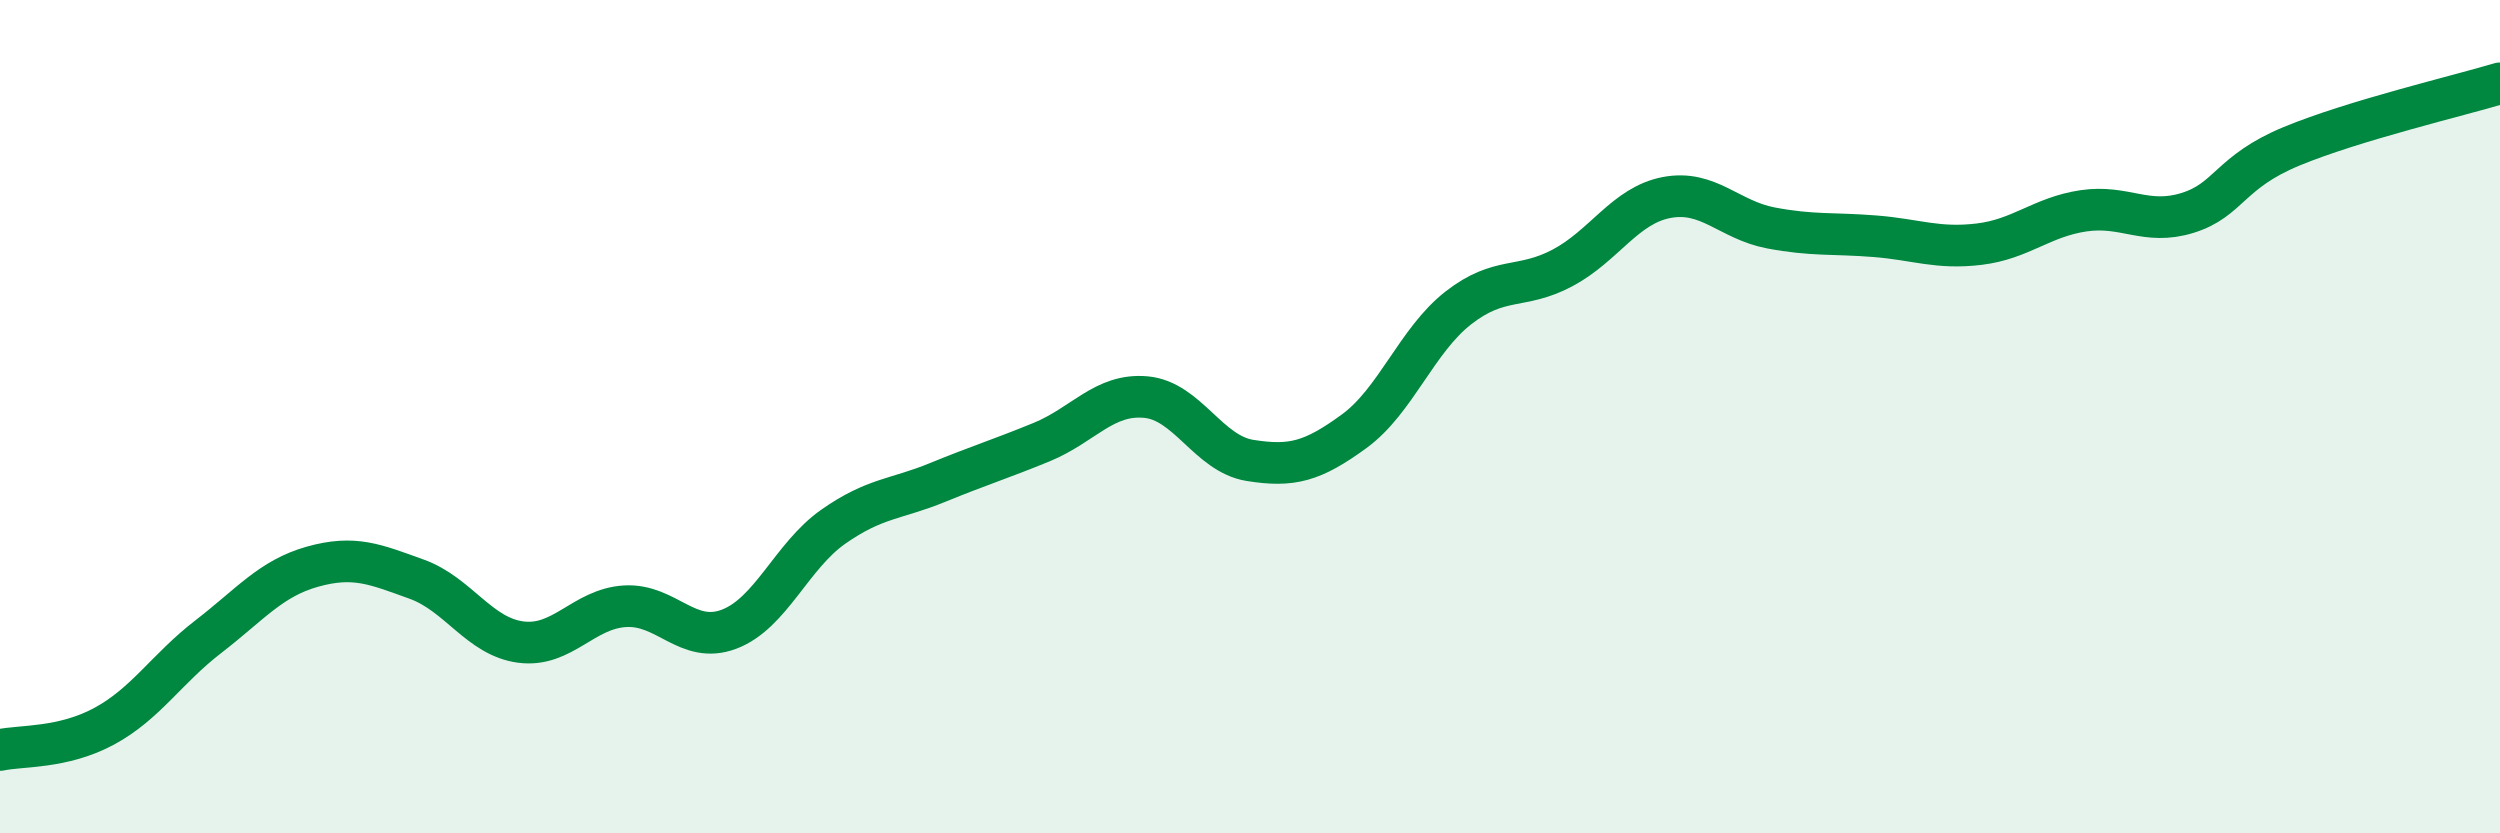
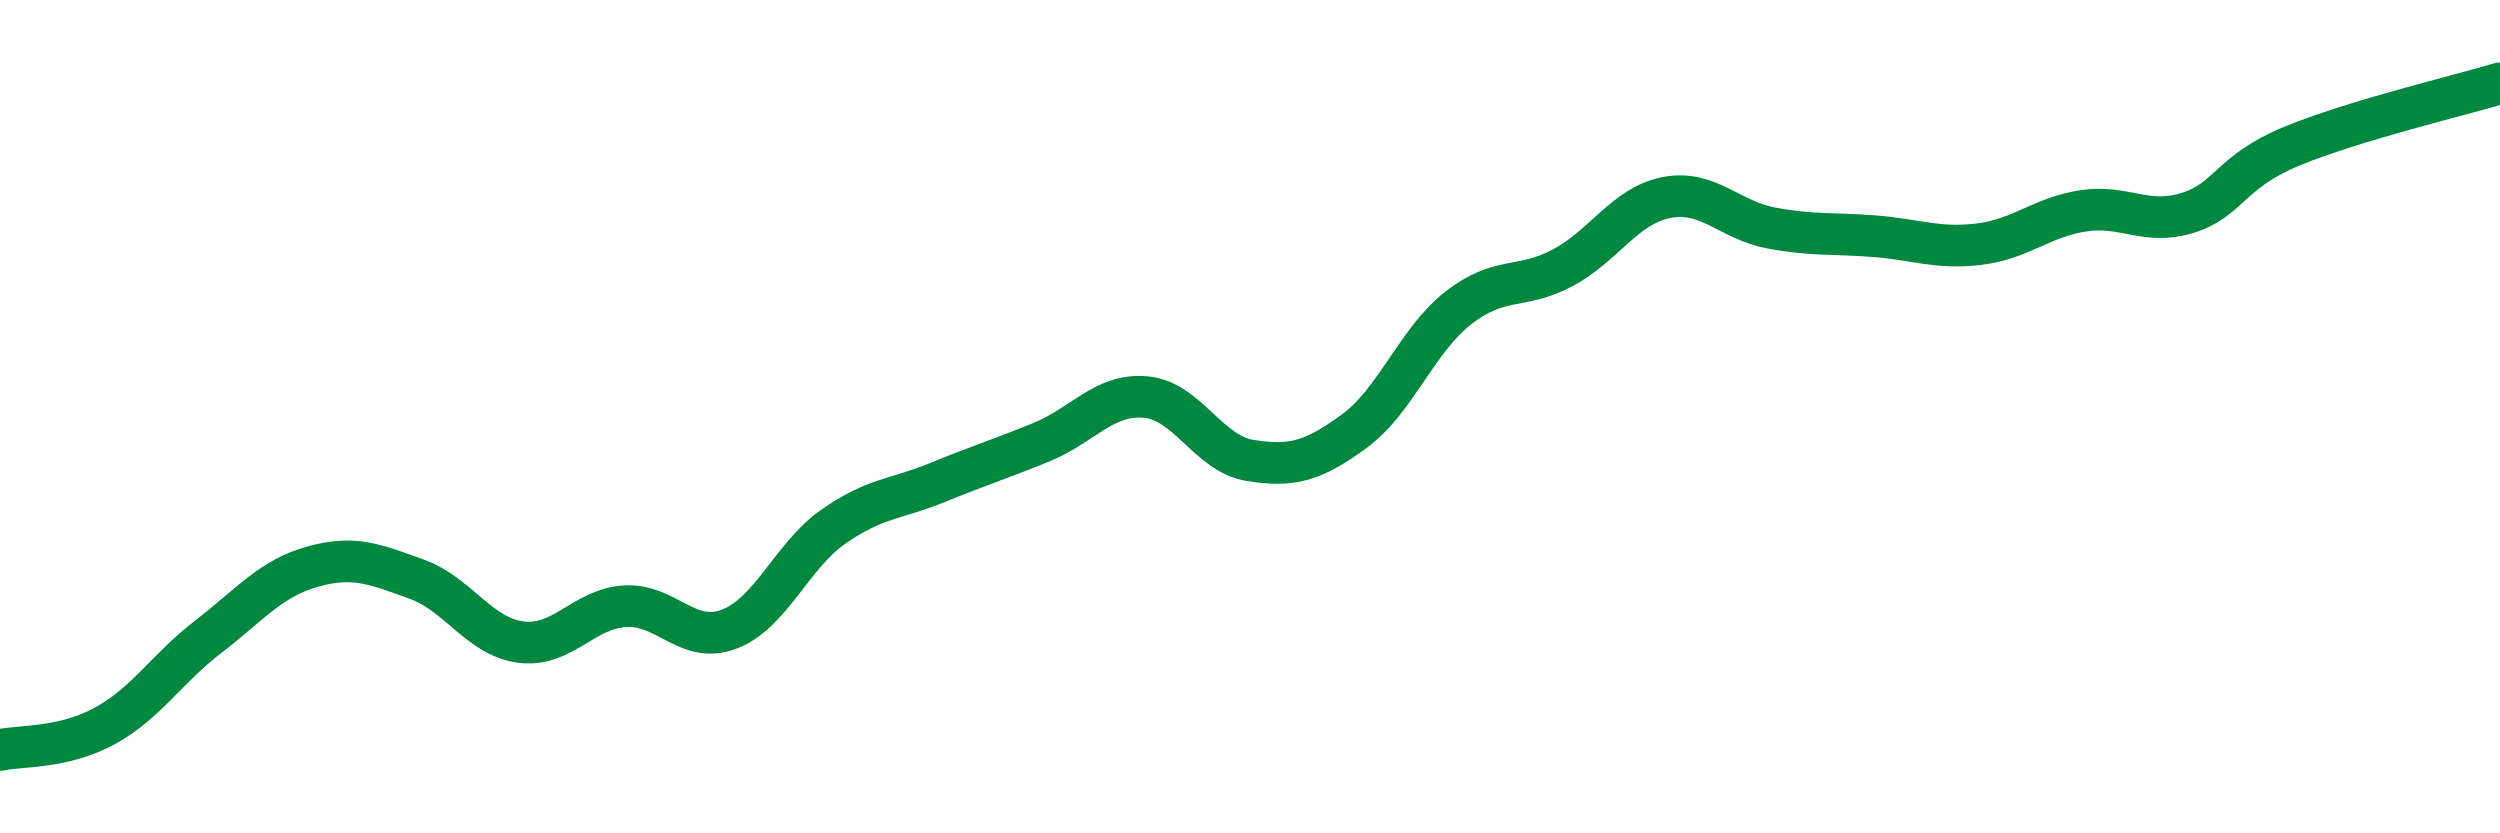
<svg xmlns="http://www.w3.org/2000/svg" width="60" height="20" viewBox="0 0 60 20">
-   <path d="M 0,18 C 0.5,17.89 1.5,17.97 2.5,17.43 C 3.5,16.89 4,16.05 5,15.28 C 6,14.51 6.5,13.88 7.5,13.6 C 8.5,13.32 9,13.54 10,13.9 C 11,14.26 11.5,15.28 12.5,15.41 C 13.5,15.54 14,14.61 15,14.55 C 16,14.49 16.5,15.48 17.5,15.1 C 18.5,14.72 19,13.34 20,12.64 C 21,11.94 21.5,11.99 22.5,11.58 C 23.5,11.17 24,11.02 25,10.61 C 26,10.2 26.5,9.44 27.5,9.53 C 28.5,9.62 29,10.89 30,11.05 C 31,11.21 31.5,11.08 32.5,10.35 C 33.5,9.62 34,8.17 35,7.39 C 36,6.61 36.5,6.96 37.5,6.43 C 38.5,5.9 39,4.93 40,4.74 C 41,4.55 41.5,5.28 42.5,5.47 C 43.5,5.66 44,5.59 45,5.67 C 46,5.75 46.5,5.98 47.5,5.86 C 48.5,5.74 49,5.21 50,5.06 C 51,4.91 51.5,5.42 52.5,5.11 C 53.5,4.8 53.5,4.13 55,3.51 C 56.5,2.89 59,2.3 60,2L60 20L0 20Z" fill="#008740" opacity="0.1" stroke-linecap="round" stroke-linejoin="round" />
  <path d="M 0,18 C 0.5,17.89 1.5,17.97 2.5,17.43 C 3.5,16.89 4,16.05 5,15.28 C 6,14.51 6.5,13.88 7.5,13.6 C 8.5,13.32 9,13.54 10,13.9 C 11,14.26 11.5,15.28 12.5,15.41 C 13.5,15.54 14,14.61 15,14.55 C 16,14.49 16.5,15.48 17.5,15.1 C 18.5,14.72 19,13.34 20,12.64 C 21,11.94 21.5,11.99 22.5,11.58 C 23.5,11.17 24,11.02 25,10.61 C 26,10.2 26.5,9.44 27.5,9.53 C 28.5,9.62 29,10.89 30,11.05 C 31,11.21 31.5,11.08 32.5,10.35 C 33.5,9.62 34,8.17 35,7.39 C 36,6.61 36.5,6.96 37.5,6.43 C 38.5,5.9 39,4.93 40,4.74 C 41,4.55 41.5,5.28 42.5,5.47 C 43.5,5.66 44,5.59 45,5.67 C 46,5.75 46.5,5.98 47.5,5.86 C 48.5,5.74 49,5.21 50,5.06 C 51,4.91 51.5,5.42 52.5,5.11 C 53.5,4.8 53.5,4.13 55,3.51 C 56.5,2.89 59,2.3 60,2" stroke="#008740" stroke-width="1" fill="none" stroke-linecap="round" stroke-linejoin="round" />
</svg>